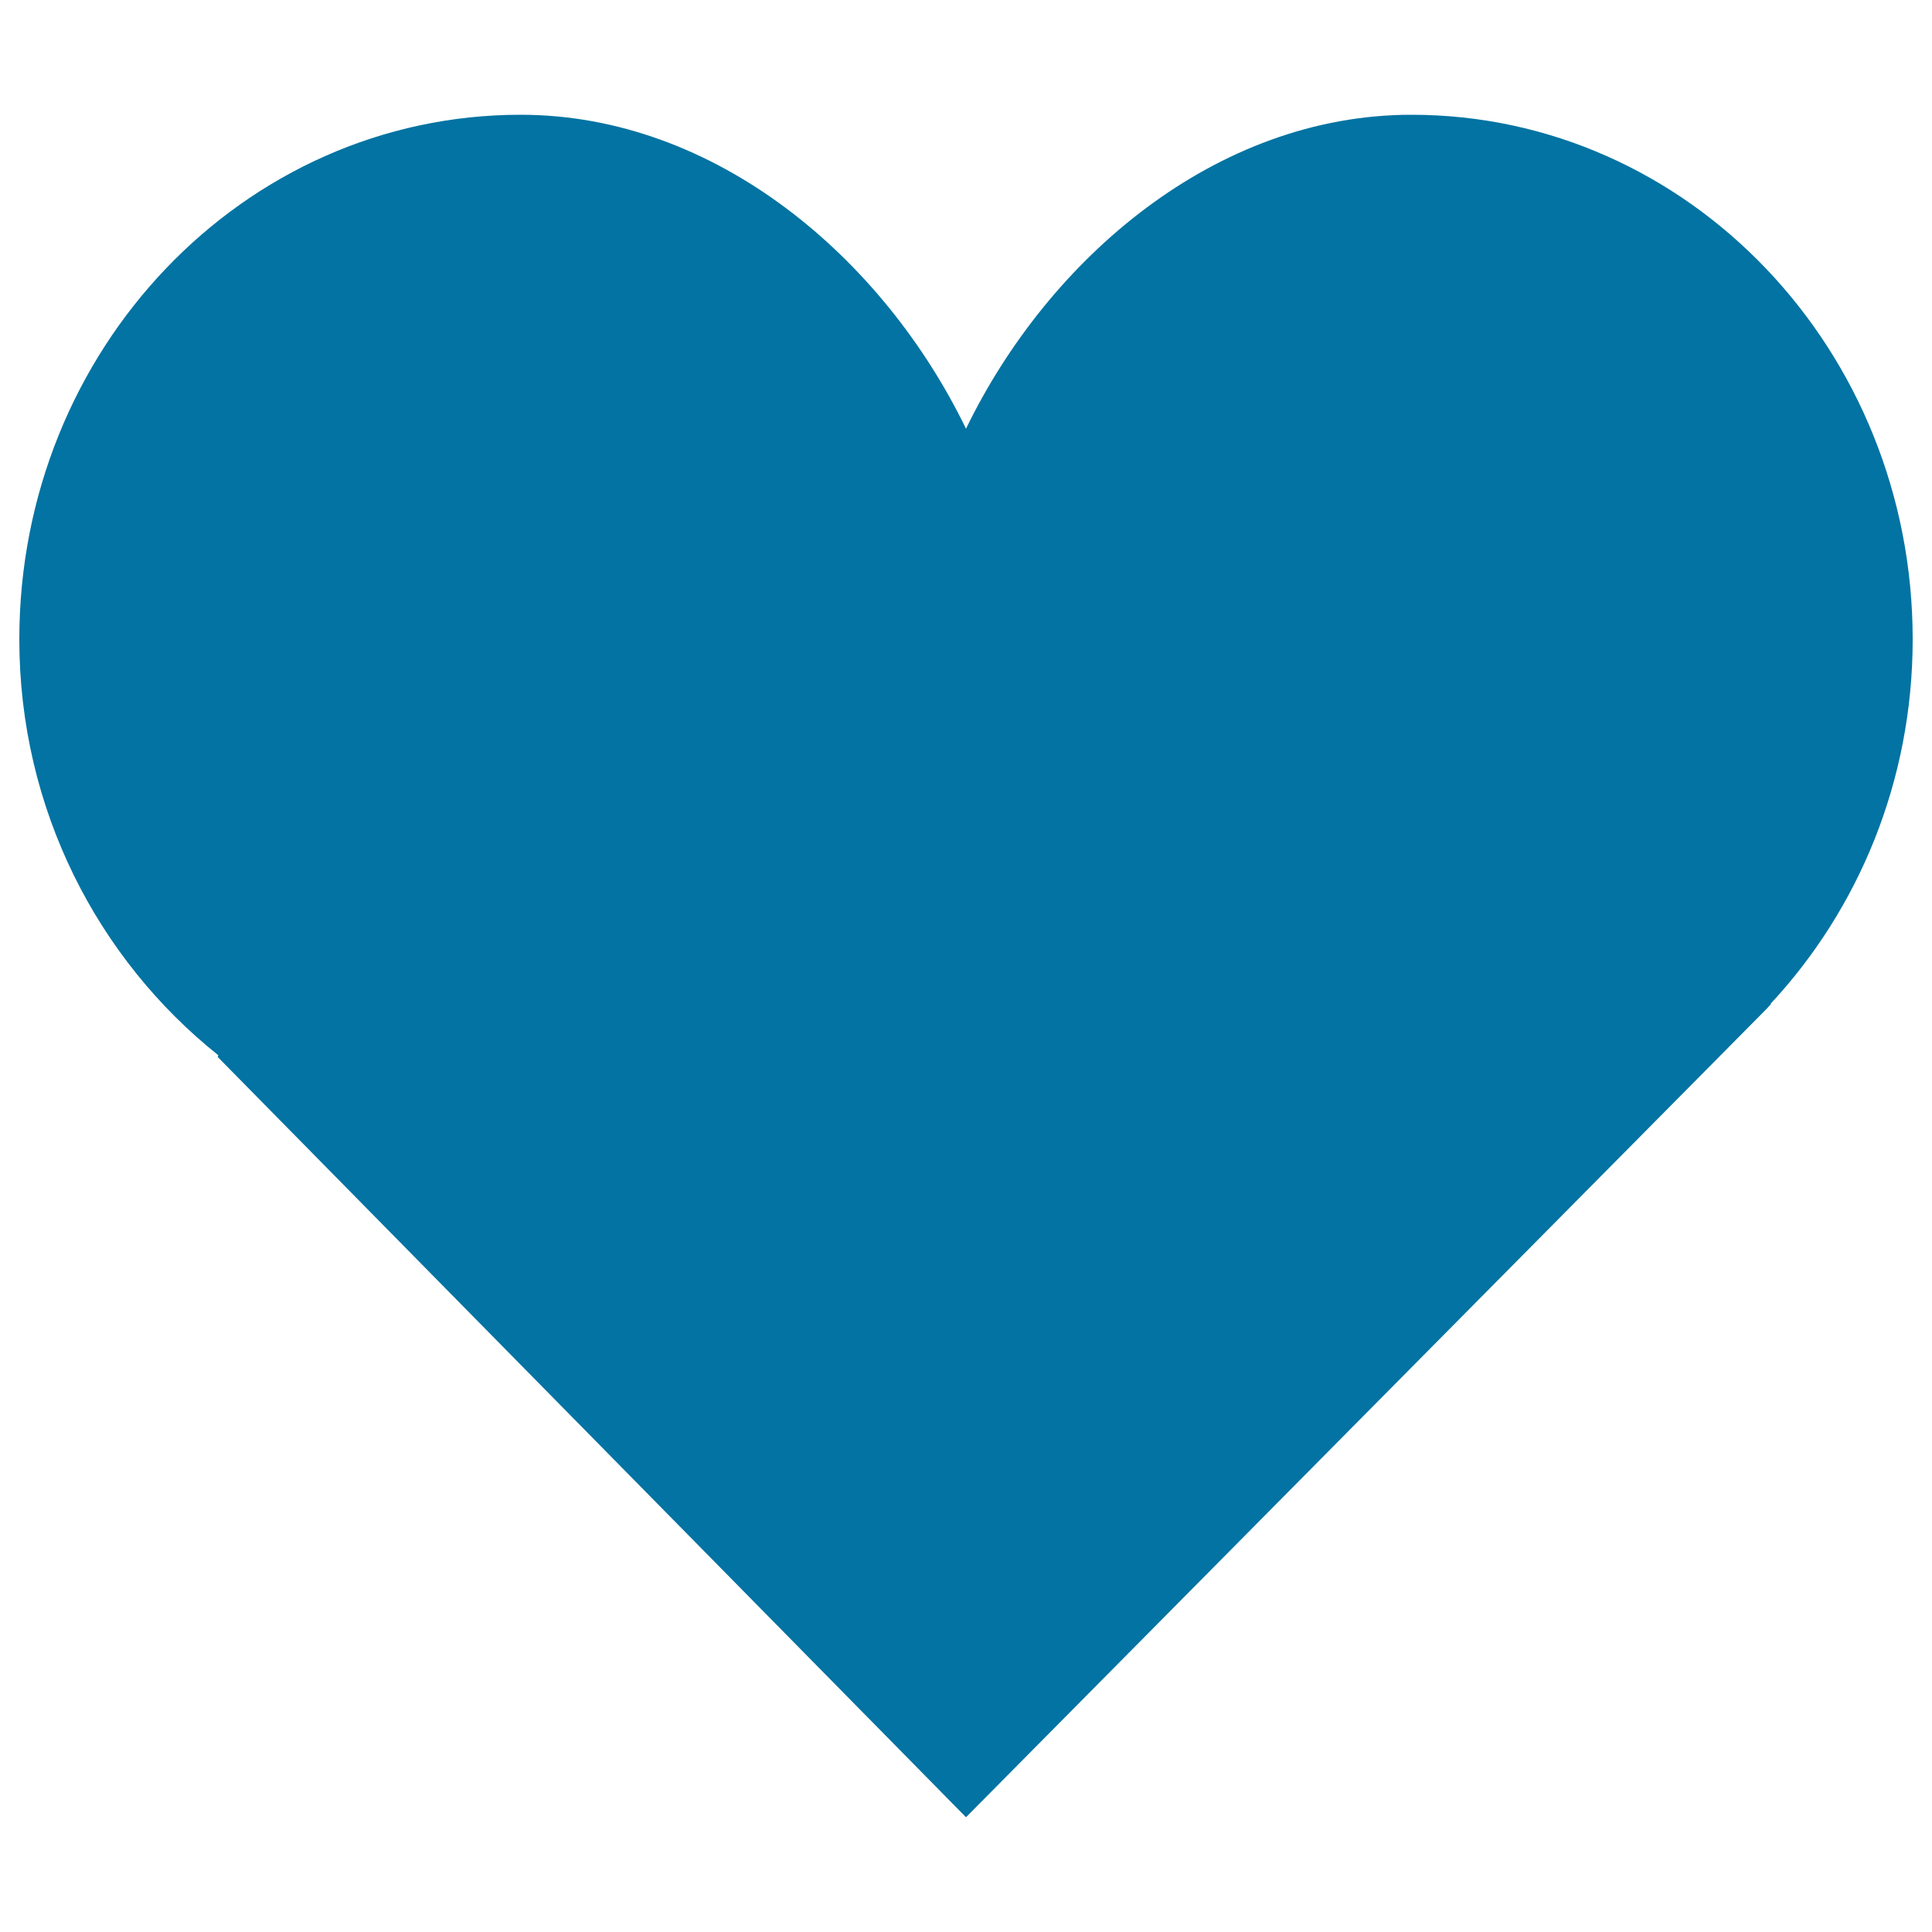
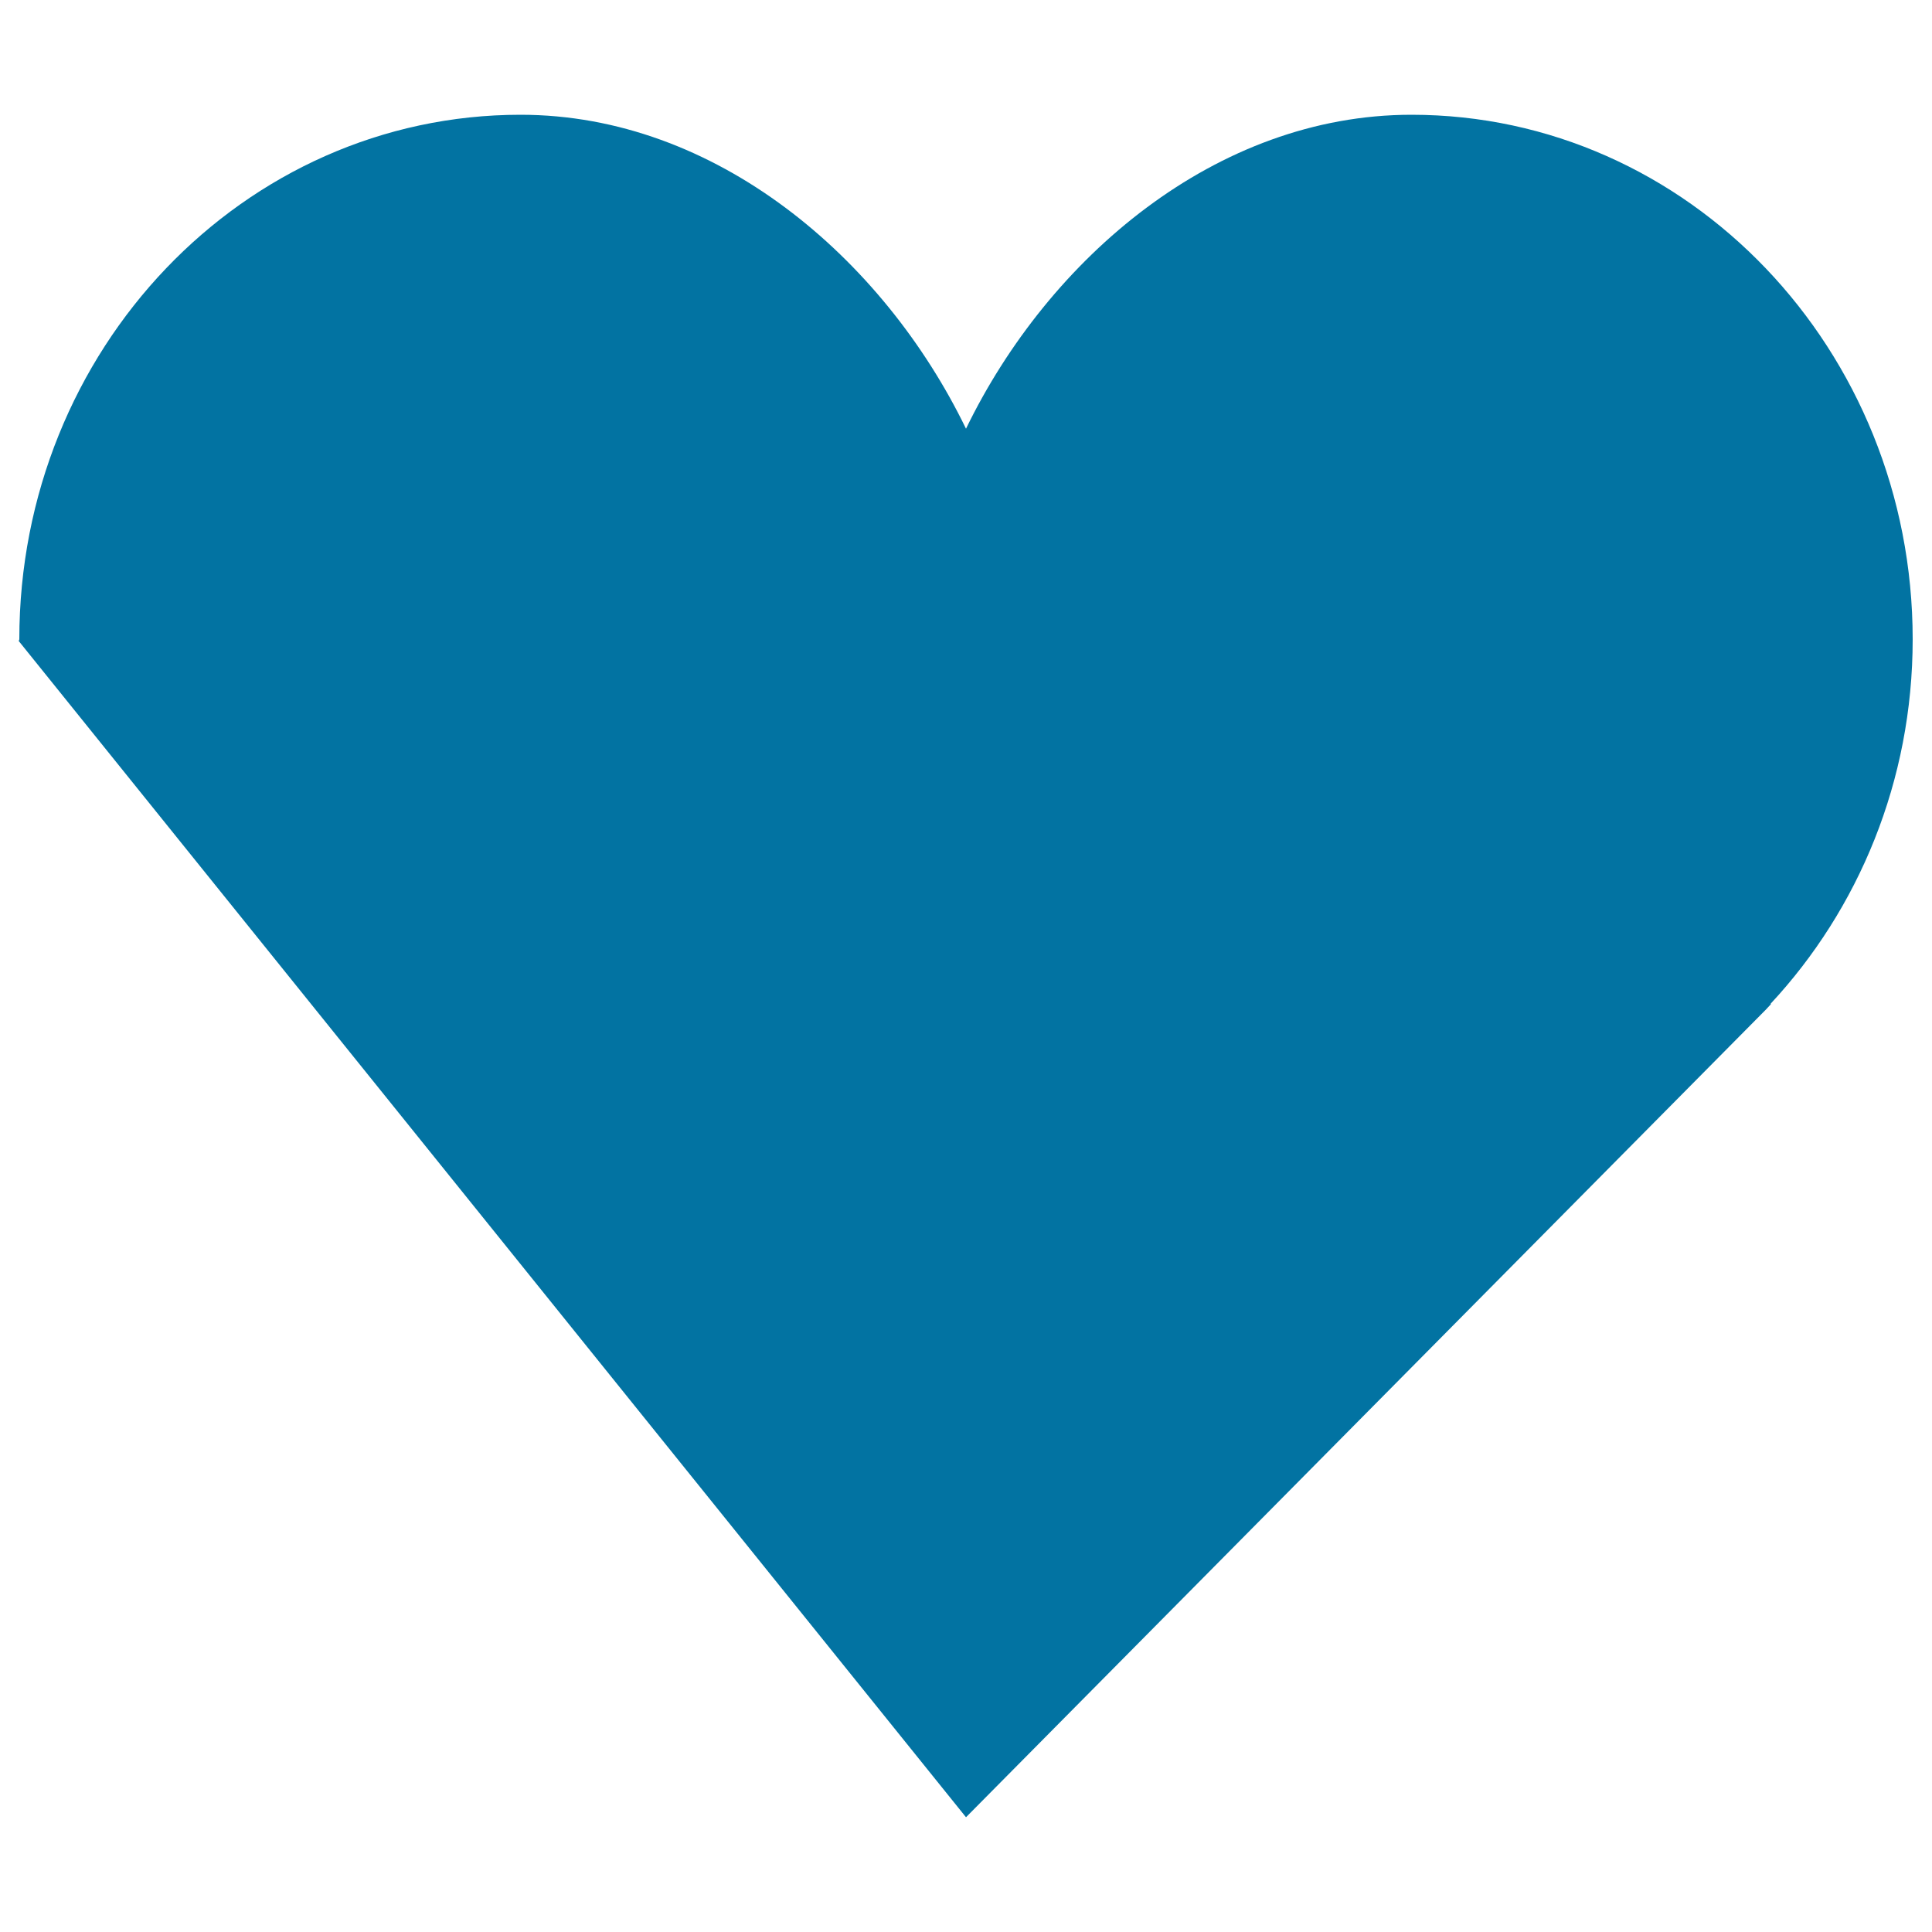
<svg xmlns="http://www.w3.org/2000/svg" viewBox="0 0 1000 1000" style="fill:#0273a2">
  <title>Loving Heart Shape SVG icon</title>
  <g id="Like">
-     <path d="M990,330.9c0-149.9-116.2-271.5-259.4-271.5c-101.2,0-187.8,74.2-230.6,162.5C457.2,133.6,370.5,59.4,269.4,59.4C126.1,59.4,10,180.9,10,330.9c0,88.1,40.8,165.7,103,215.3l-0.3,0.9L500,940.6l412.3-416.3c0.8-0.9,1.8-1.7,2.6-2.7l1.7-1.8l-0.1-0.3C961.9,470.7,990,404.3,990,330.9z" />
+     <path d="M990,330.9c0-149.9-116.2-271.5-259.4-271.5c-101.2,0-187.8,74.2-230.6,162.5C457.2,133.6,370.5,59.4,269.4,59.4C126.1,59.4,10,180.9,10,330.9l-0.3,0.9L500,940.6l412.3-416.3c0.8-0.9,1.8-1.7,2.6-2.7l1.7-1.8l-0.1-0.3C961.9,470.7,990,404.3,990,330.9z" />
  </g>
</svg>